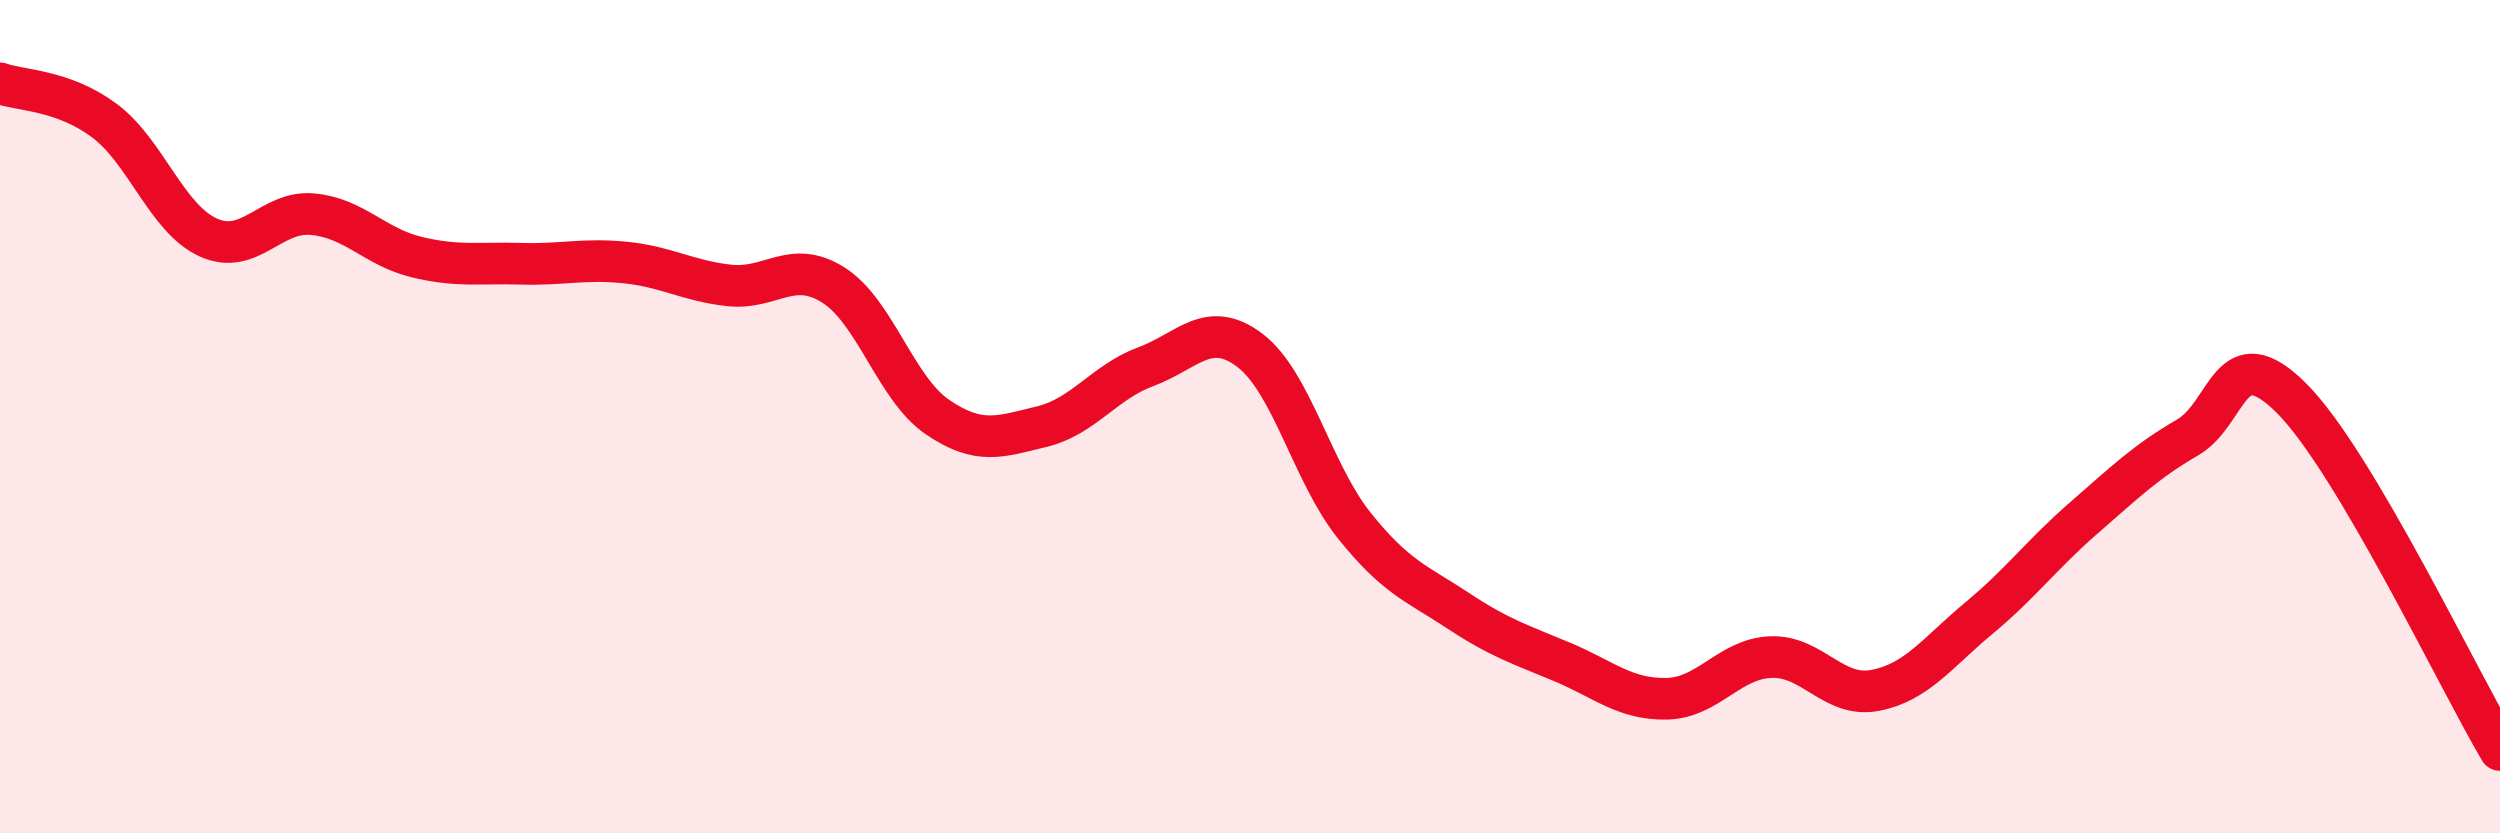
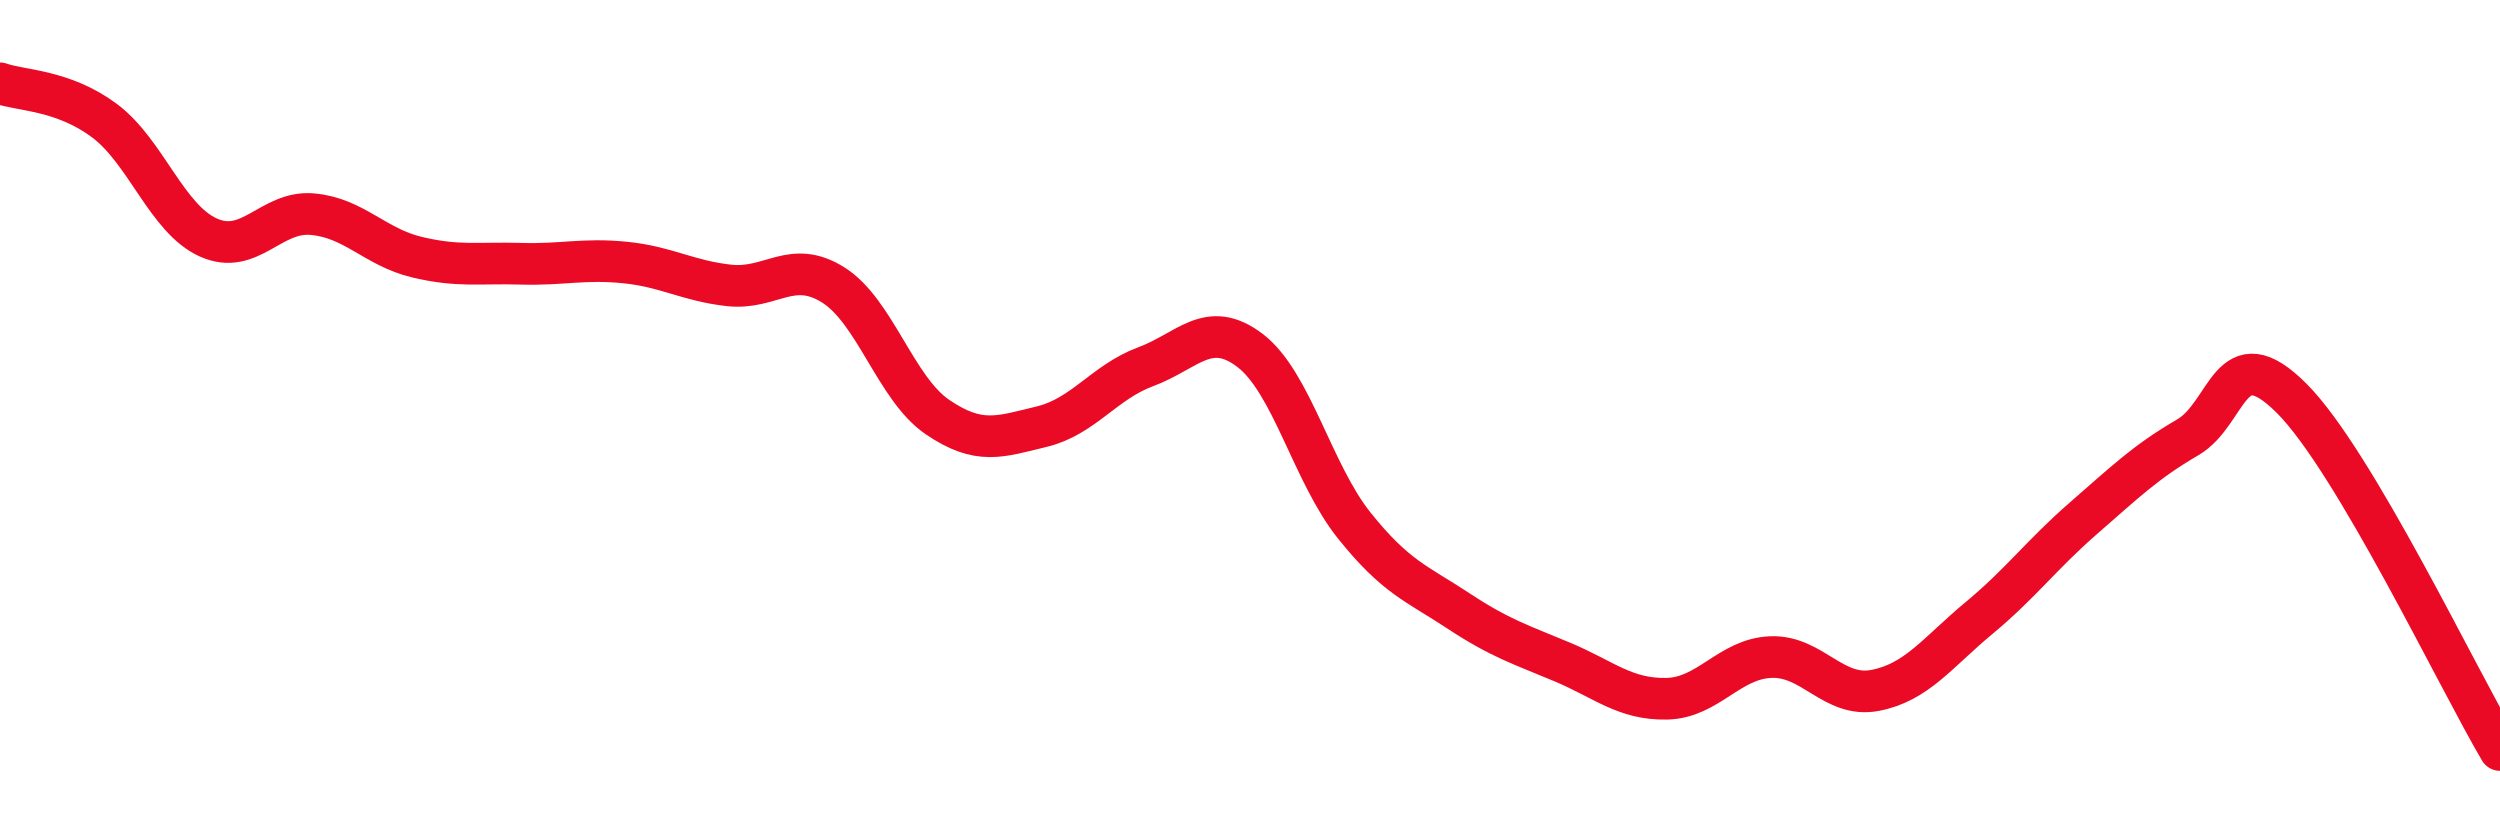
<svg xmlns="http://www.w3.org/2000/svg" width="60" height="20" viewBox="0 0 60 20">
-   <path d="M 0,2 C 0.5,2.18 1.5,2.15 2.5,2.89 C 3.5,3.63 4,5.25 5,5.7 C 6,6.15 6.5,5.05 7.5,5.14 C 8.5,5.23 9,5.93 10,6.17 C 11,6.41 11.5,6.3 12.5,6.33 C 13.5,6.36 14,6.2 15,6.3 C 16,6.4 16.5,6.74 17.5,6.85 C 18.5,6.96 19,6.21 20,6.84 C 21,7.47 21.5,9.33 22.5,10.01 C 23.5,10.69 24,10.48 25,10.24 C 26,10 26.5,9.17 27.5,8.8 C 28.5,8.43 29,7.65 30,8.41 C 31,9.17 31.5,11.36 32.5,12.61 C 33.5,13.86 34,14 35,14.66 C 36,15.32 36.5,15.47 37.5,15.89 C 38.5,16.31 39,16.79 40,16.77 C 41,16.75 41.5,15.81 42.5,15.77 C 43.5,15.73 44,16.76 45,16.57 C 46,16.38 46.5,15.66 47.5,14.83 C 48.5,14 49,13.31 50,12.44 C 51,11.57 51.5,11.08 52.5,10.5 C 53.5,9.92 53.5,8.06 55,9.56 C 56.5,11.06 59,16.31 60,18L60 20L0 20Z" fill="#EB0A25" opacity="0.1" stroke-linecap="round" stroke-linejoin="round" />
  <path d="M 0,2 C 0.5,2.18 1.5,2.15 2.5,2.89 C 3.5,3.63 4,5.25 5,5.7 C 6,6.15 6.5,5.05 7.5,5.14 C 8.5,5.23 9,5.93 10,6.17 C 11,6.41 11.5,6.3 12.5,6.33 C 13.5,6.36 14,6.2 15,6.3 C 16,6.4 16.5,6.74 17.5,6.85 C 18.5,6.96 19,6.21 20,6.84 C 21,7.47 21.5,9.33 22.5,10.01 C 23.5,10.69 24,10.48 25,10.24 C 26,10 26.5,9.17 27.5,8.8 C 28.5,8.43 29,7.65 30,8.41 C 31,9.17 31.5,11.36 32.5,12.61 C 33.5,13.86 34,14 35,14.66 C 36,15.32 36.5,15.47 37.5,15.89 C 38.5,16.31 39,16.79 40,16.77 C 41,16.75 41.5,15.81 42.5,15.77 C 43.5,15.73 44,16.76 45,16.57 C 46,16.38 46.5,15.66 47.5,14.83 C 48.5,14 49,13.31 50,12.44 C 51,11.57 51.5,11.08 52.5,10.5 C 53.5,9.92 53.5,8.06 55,9.56 C 56.5,11.06 59,16.31 60,18" stroke="#EB0A25" stroke-width="1" fill="none" stroke-linecap="round" stroke-linejoin="round" />
</svg>